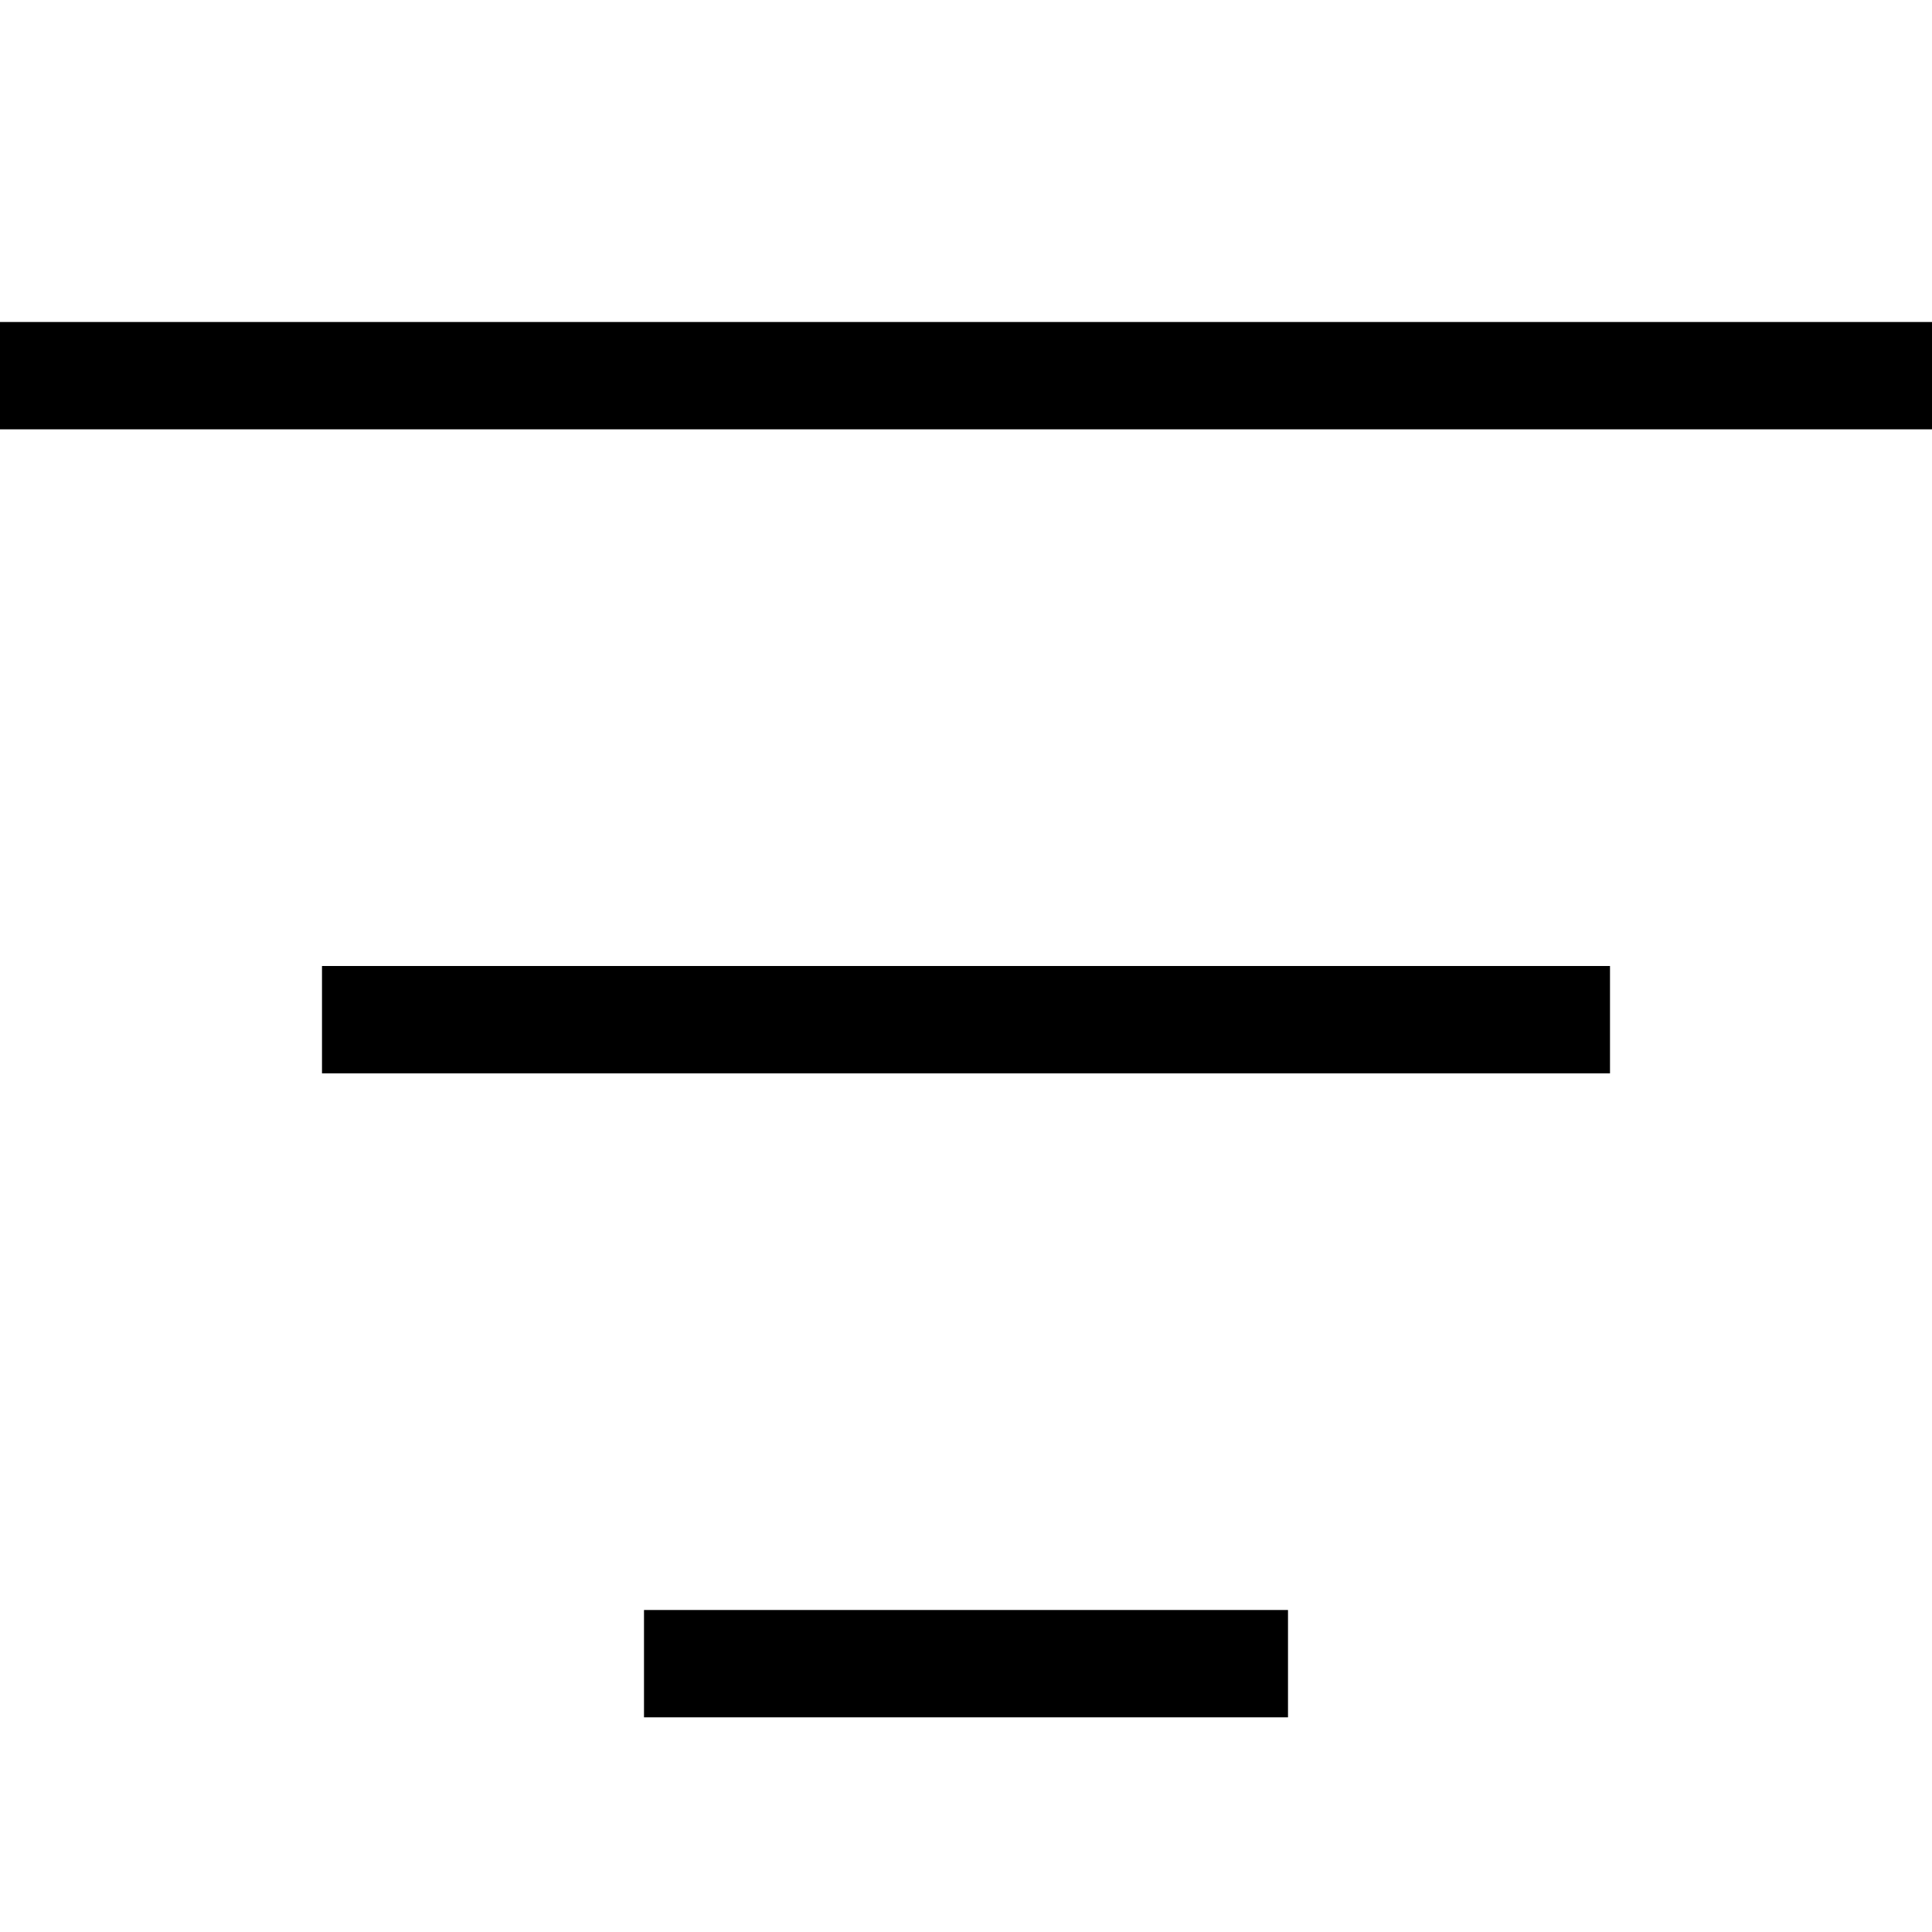
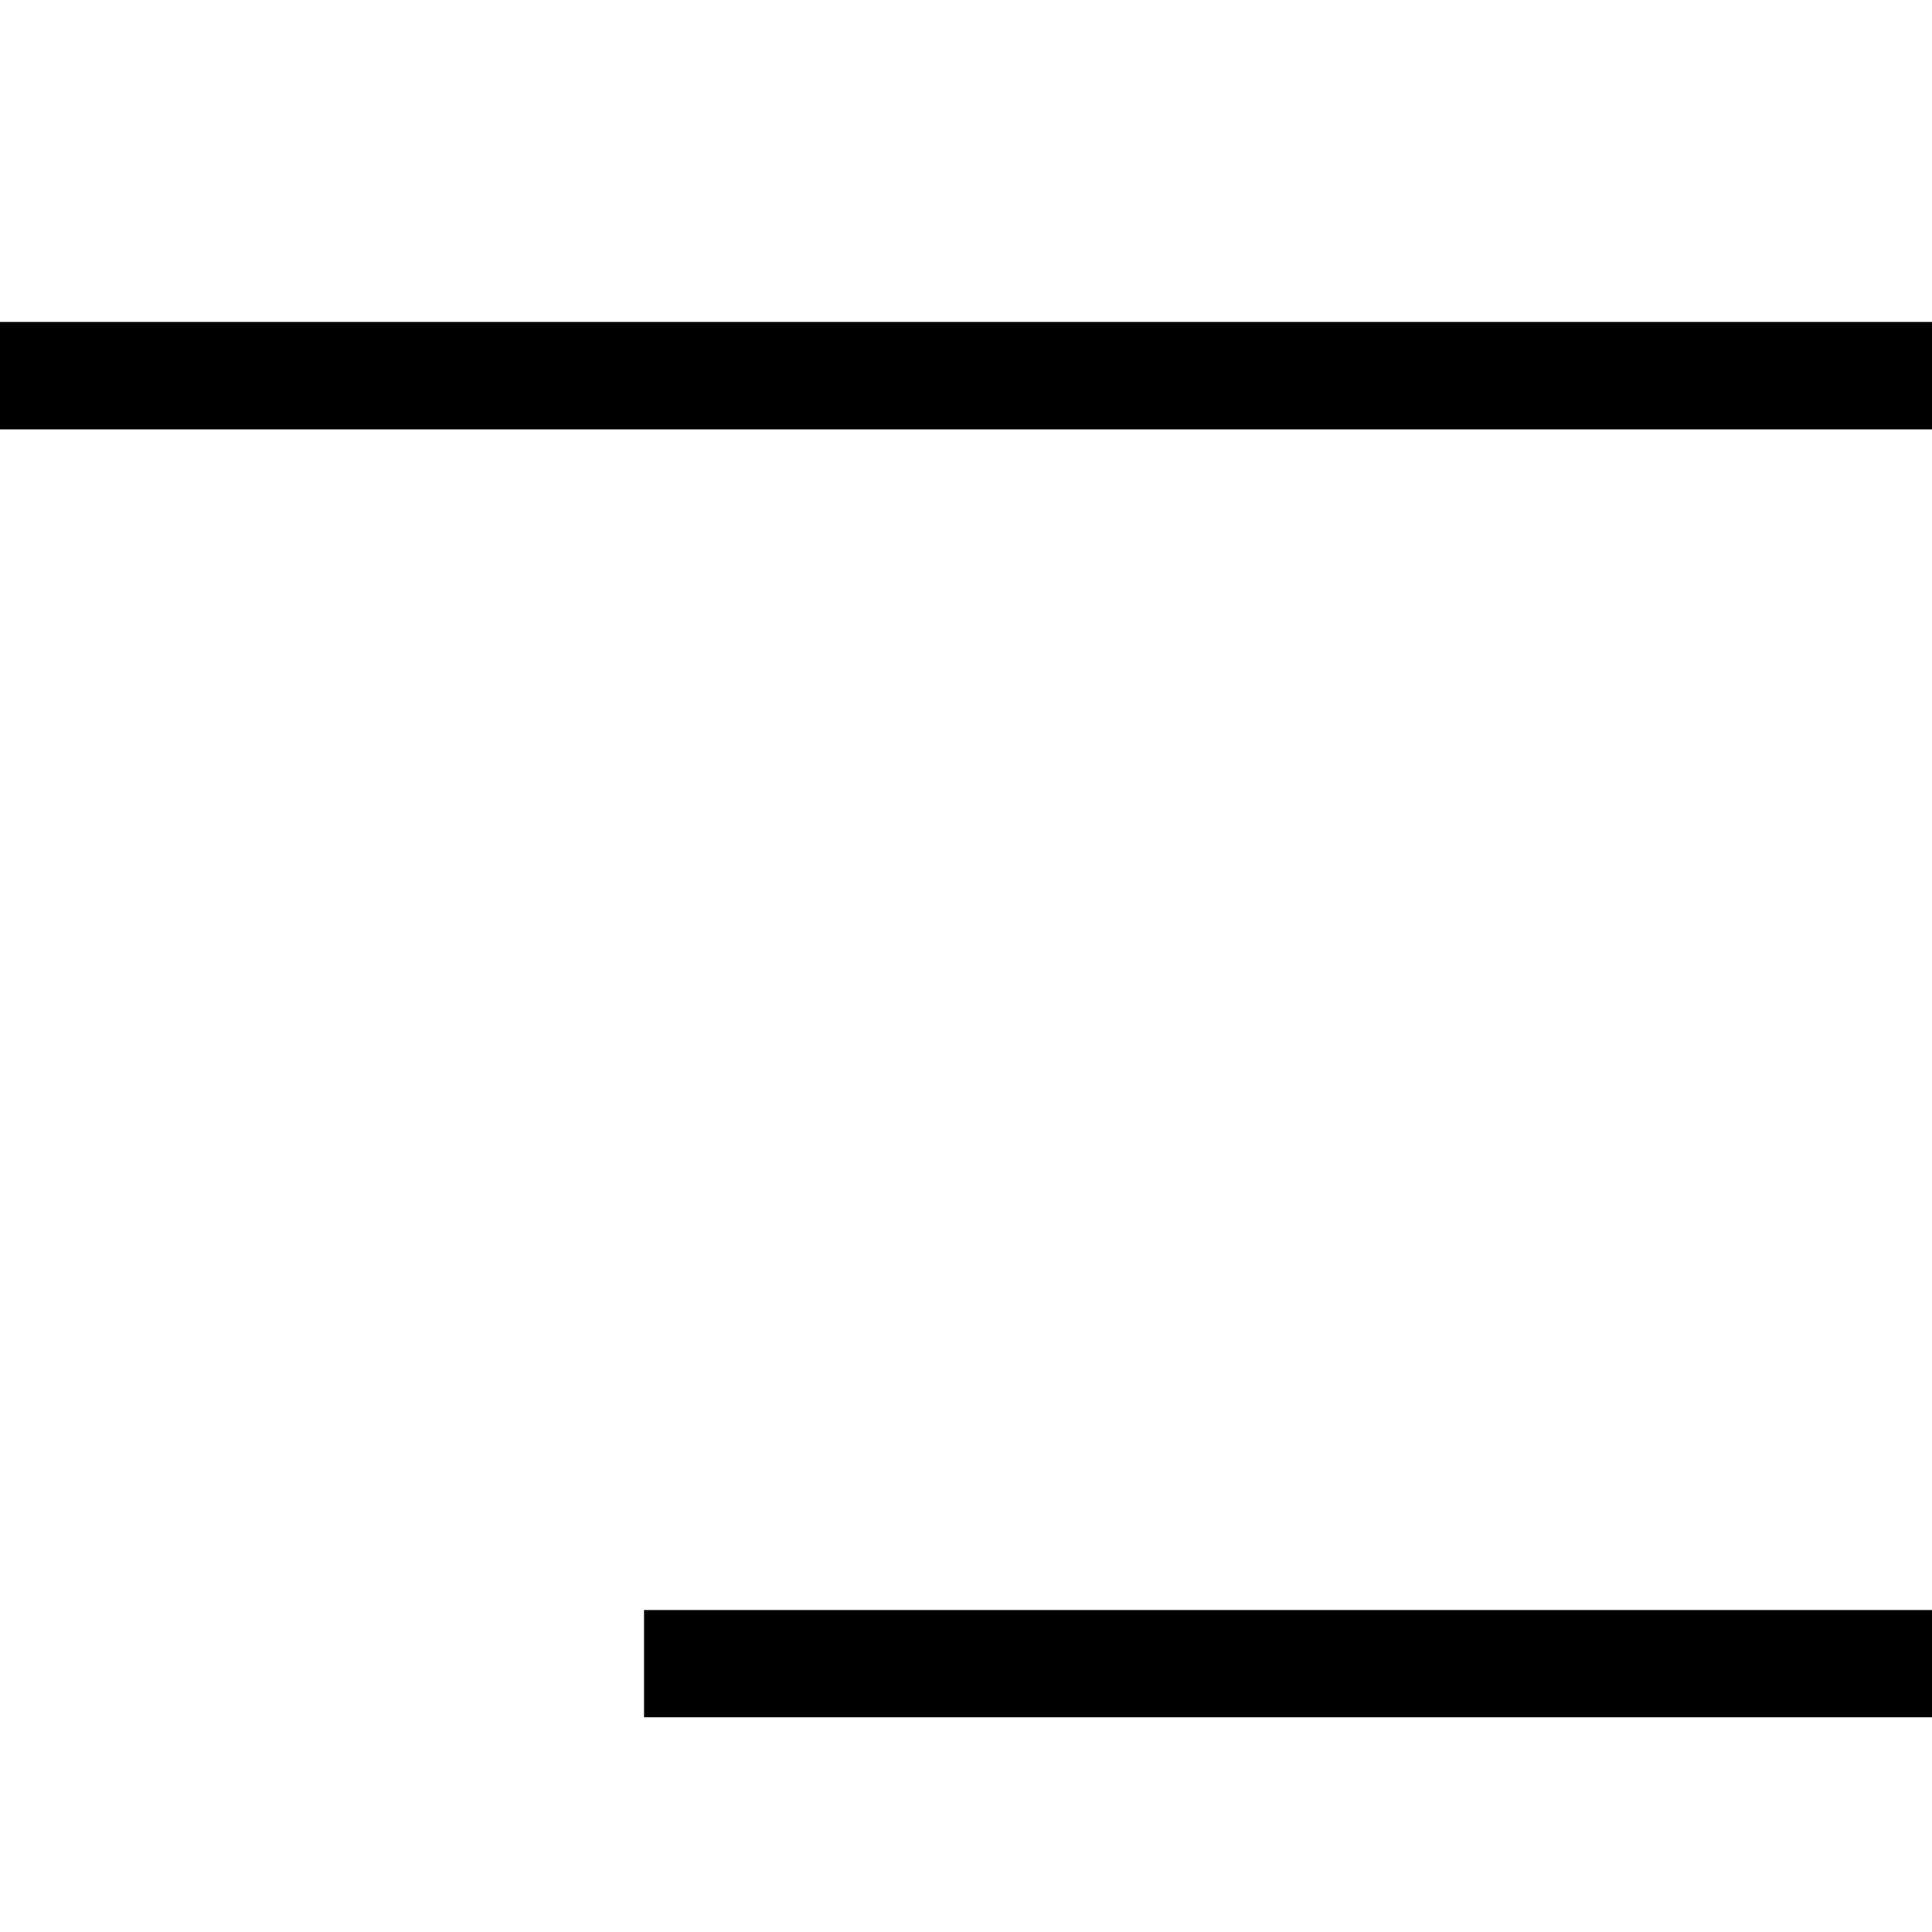
<svg xmlns="http://www.w3.org/2000/svg" width="18" height="18" viewBox="0 0 18 18" fill="none">
-   <path d="M0 3.5h18m-12 12h6m-9-6h12" stroke="currentColor" fill="none" fill-rule="evenodd" vector-effect="non-scaling-stroke" />
+   <path d="M0 3.5h18m-12 12h6h12" stroke="currentColor" fill="none" fill-rule="evenodd" vector-effect="non-scaling-stroke" />
</svg>